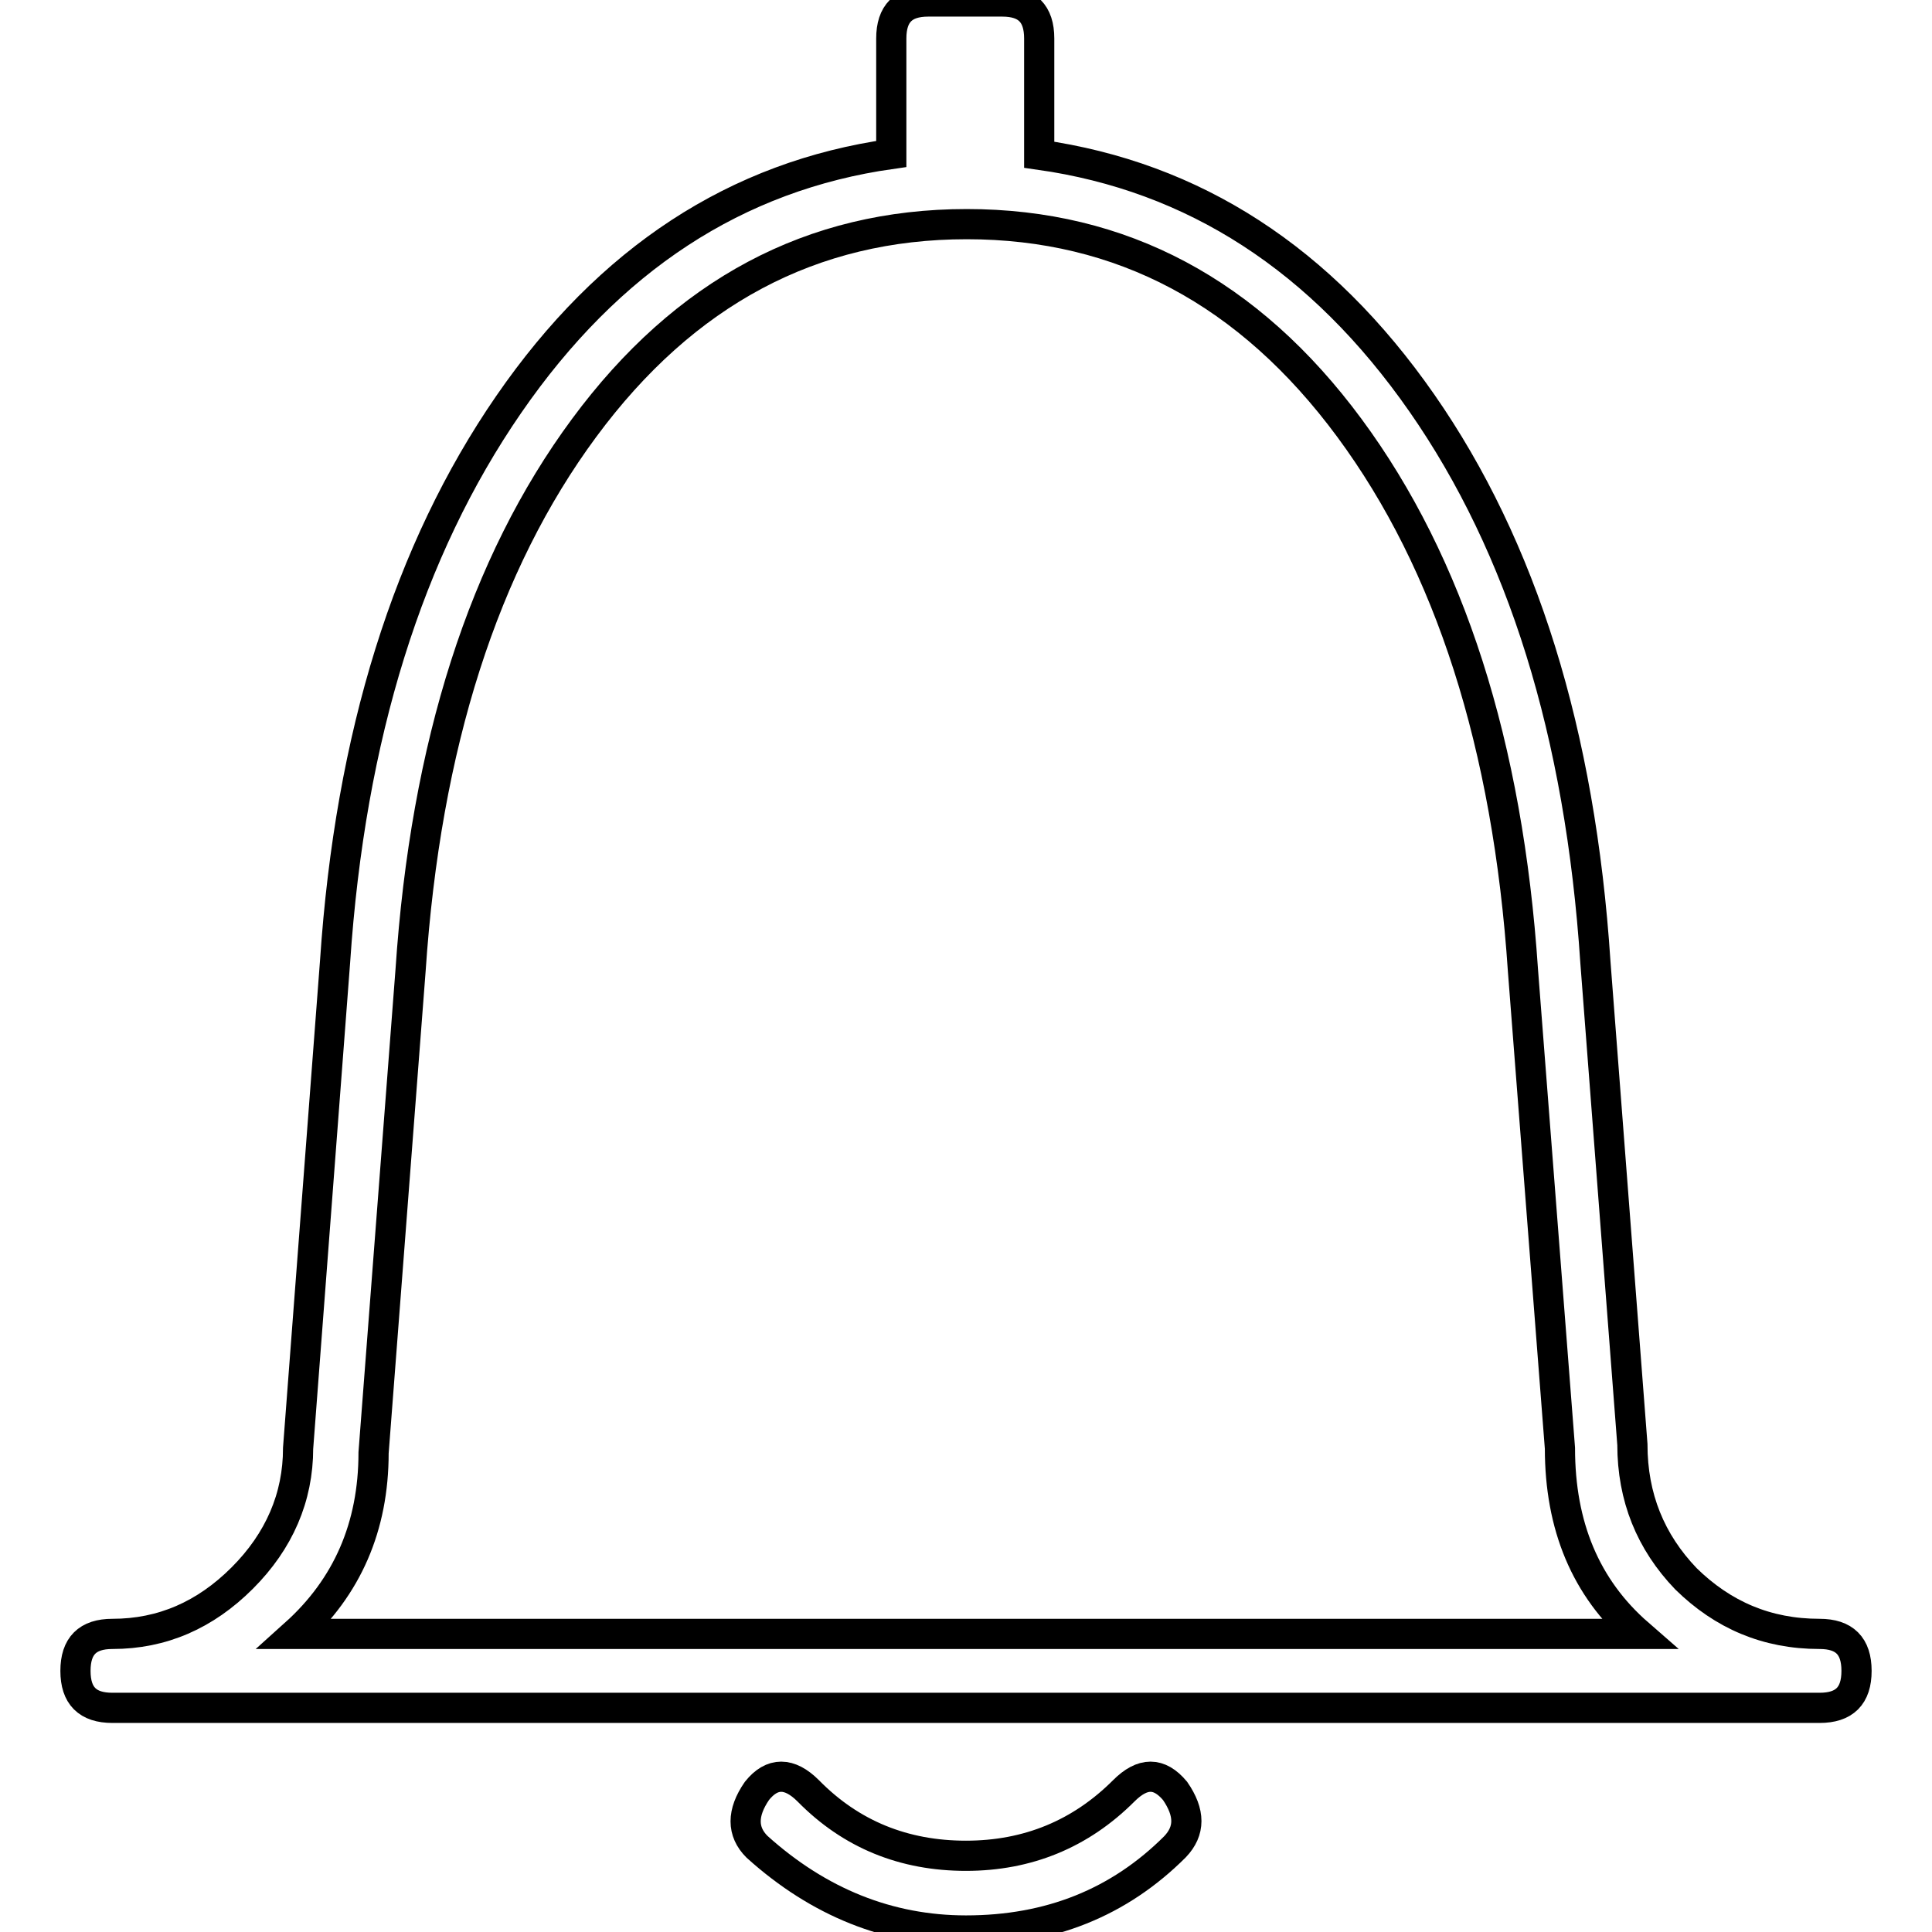
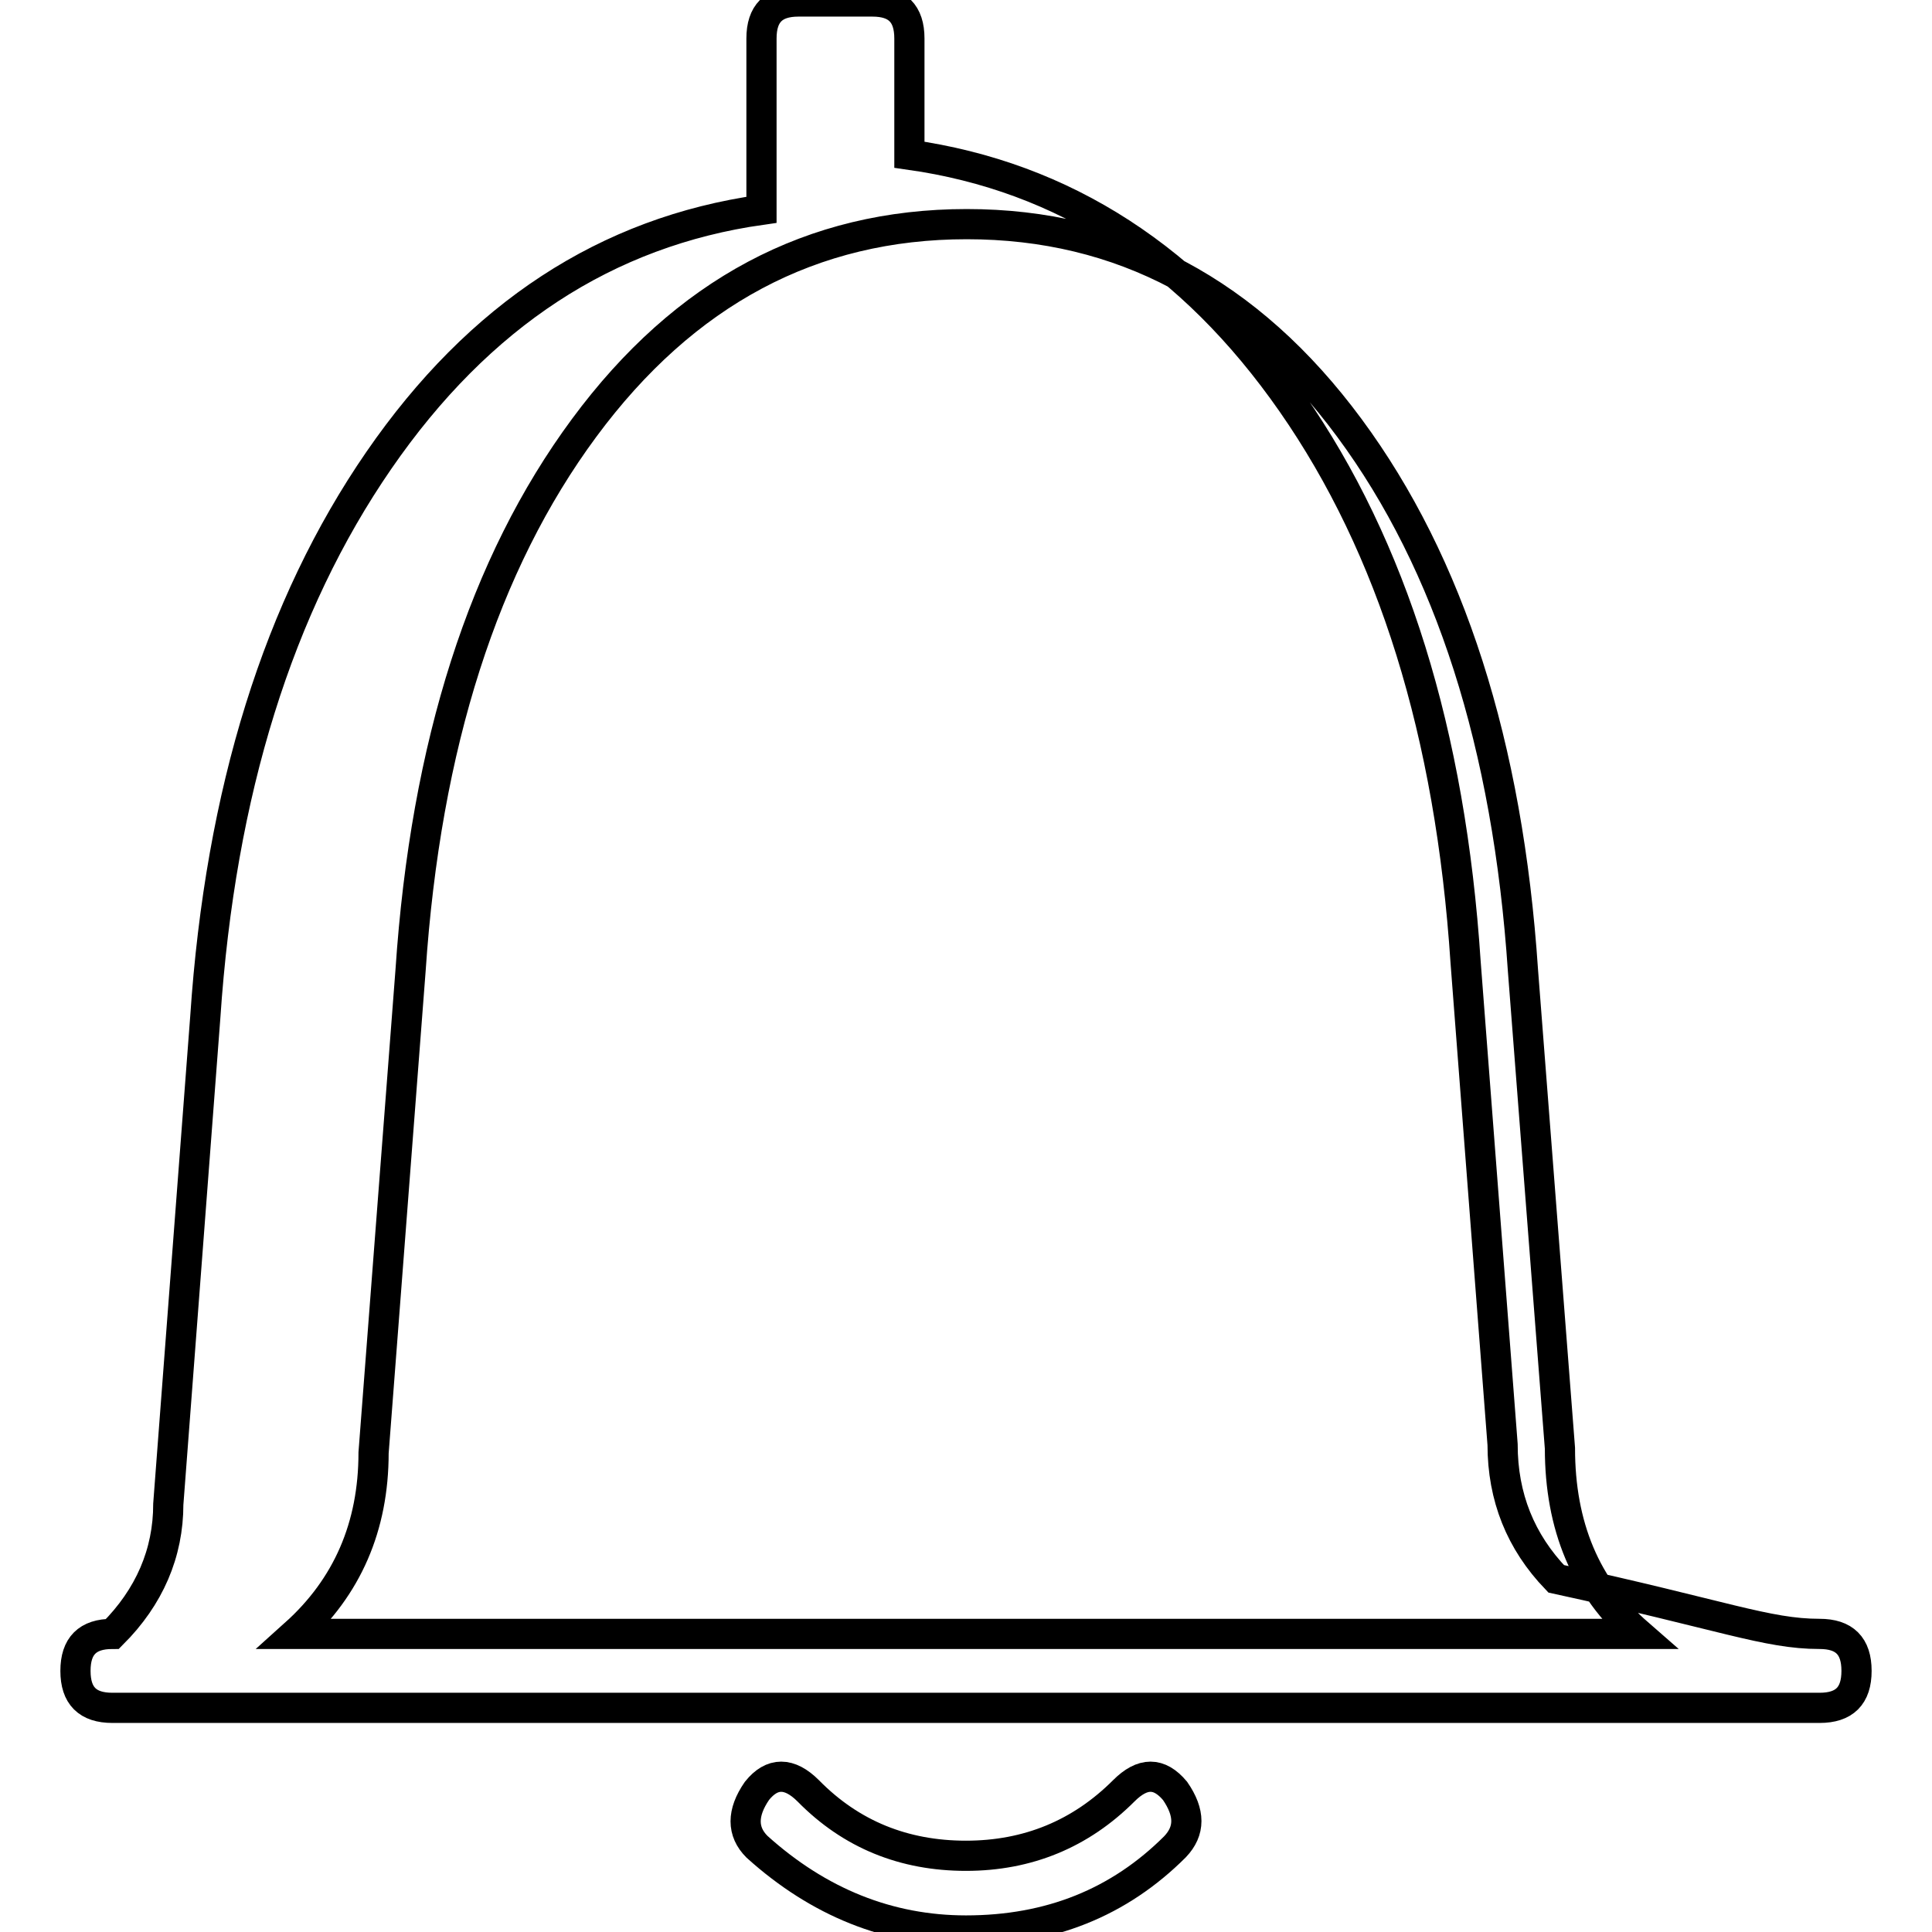
<svg xmlns="http://www.w3.org/2000/svg" version="1.1" x="0px" y="0px" viewBox="0 0 256 256" enable-background="new 0 0 256 256" xml:space="preserve">
  <g>
-     <path stroke-width="4" fill-opacity="0" stroke="#000000" d="M241.1,216.5c3.3,0,4.9,1.6,4.9,4.9c0,3.3-1.6,4.9-4.9,4.9H14.9c-3.3,0-4.9-1.6-4.9-4.9 c0-3.3,1.6-4.9,4.9-4.9c6.6,0,12.3-2.5,17.2-7.4c4.9-4.9,7.4-10.7,7.4-17.2l4.9-64.5c2-29.9,9.7-54.5,23-73.8 c13.3-19.3,30.2-30.3,50.7-33.2V5.1c0-3.3,1.6-4.9,4.9-4.9h9.8c3.3,0,4.9,1.6,4.9,4.9v15.4c20.5,2.9,37.4,13.8,50.7,32.9 c13.3,19.1,21,43.7,23,74.1l4.9,63.9c0,7,2.4,12.9,7.1,17.8C228.3,214,234.1,216.5,241.1,216.5z M217.1,216.5 c-7-6.1-10.4-14.3-10.4-24.6l-4.9-63.3c-2-29.9-9.7-53.9-23-71.9c-13.3-18-30.2-27-50.7-27c-20.5,0-37.4,9-50.7,27 c-13.3,18-21,42-23,71.9l-4.9,63.9c0,9.8-3.5,17.8-10.4,24H217.1z M128,255.8c-10.2,0-19.5-3.7-27.7-11.1c-2-2-2-4.5,0-7.4 c2-2.5,4.3-2.5,6.8,0c5.7,5.8,12.7,8.6,20.9,8.6c8.2,0,15.2-2.9,20.9-8.6c2.5-2.5,4.7-2.5,6.8,0c2,2.9,2,5.3,0,7.4 C148.3,252.1,139.1,255.8,128,255.8z" />
+     <path stroke-width="4" fill-opacity="0" stroke="#000000" d="M241.1,216.5c3.3,0,4.9,1.6,4.9,4.9c0,3.3-1.6,4.9-4.9,4.9H14.9c-3.3,0-4.9-1.6-4.9-4.9 c0-3.3,1.6-4.9,4.9-4.9c4.9-4.9,7.4-10.7,7.4-17.2l4.9-64.5c2-29.9,9.7-54.5,23-73.8 c13.3-19.3,30.2-30.3,50.7-33.2V5.1c0-3.3,1.6-4.9,4.9-4.9h9.8c3.3,0,4.9,1.6,4.9,4.9v15.4c20.5,2.9,37.4,13.8,50.7,32.9 c13.3,19.1,21,43.7,23,74.1l4.9,63.9c0,7,2.4,12.9,7.1,17.8C228.3,214,234.1,216.5,241.1,216.5z M217.1,216.5 c-7-6.1-10.4-14.3-10.4-24.6l-4.9-63.3c-2-29.9-9.7-53.9-23-71.9c-13.3-18-30.2-27-50.7-27c-20.5,0-37.4,9-50.7,27 c-13.3,18-21,42-23,71.9l-4.9,63.9c0,9.8-3.5,17.8-10.4,24H217.1z M128,255.8c-10.2,0-19.5-3.7-27.7-11.1c-2-2-2-4.5,0-7.4 c2-2.5,4.3-2.5,6.8,0c5.7,5.8,12.7,8.6,20.9,8.6c8.2,0,15.2-2.9,20.9-8.6c2.5-2.5,4.7-2.5,6.8,0c2,2.9,2,5.3,0,7.4 C148.3,252.1,139.1,255.8,128,255.8z" />
  </g>
</svg>